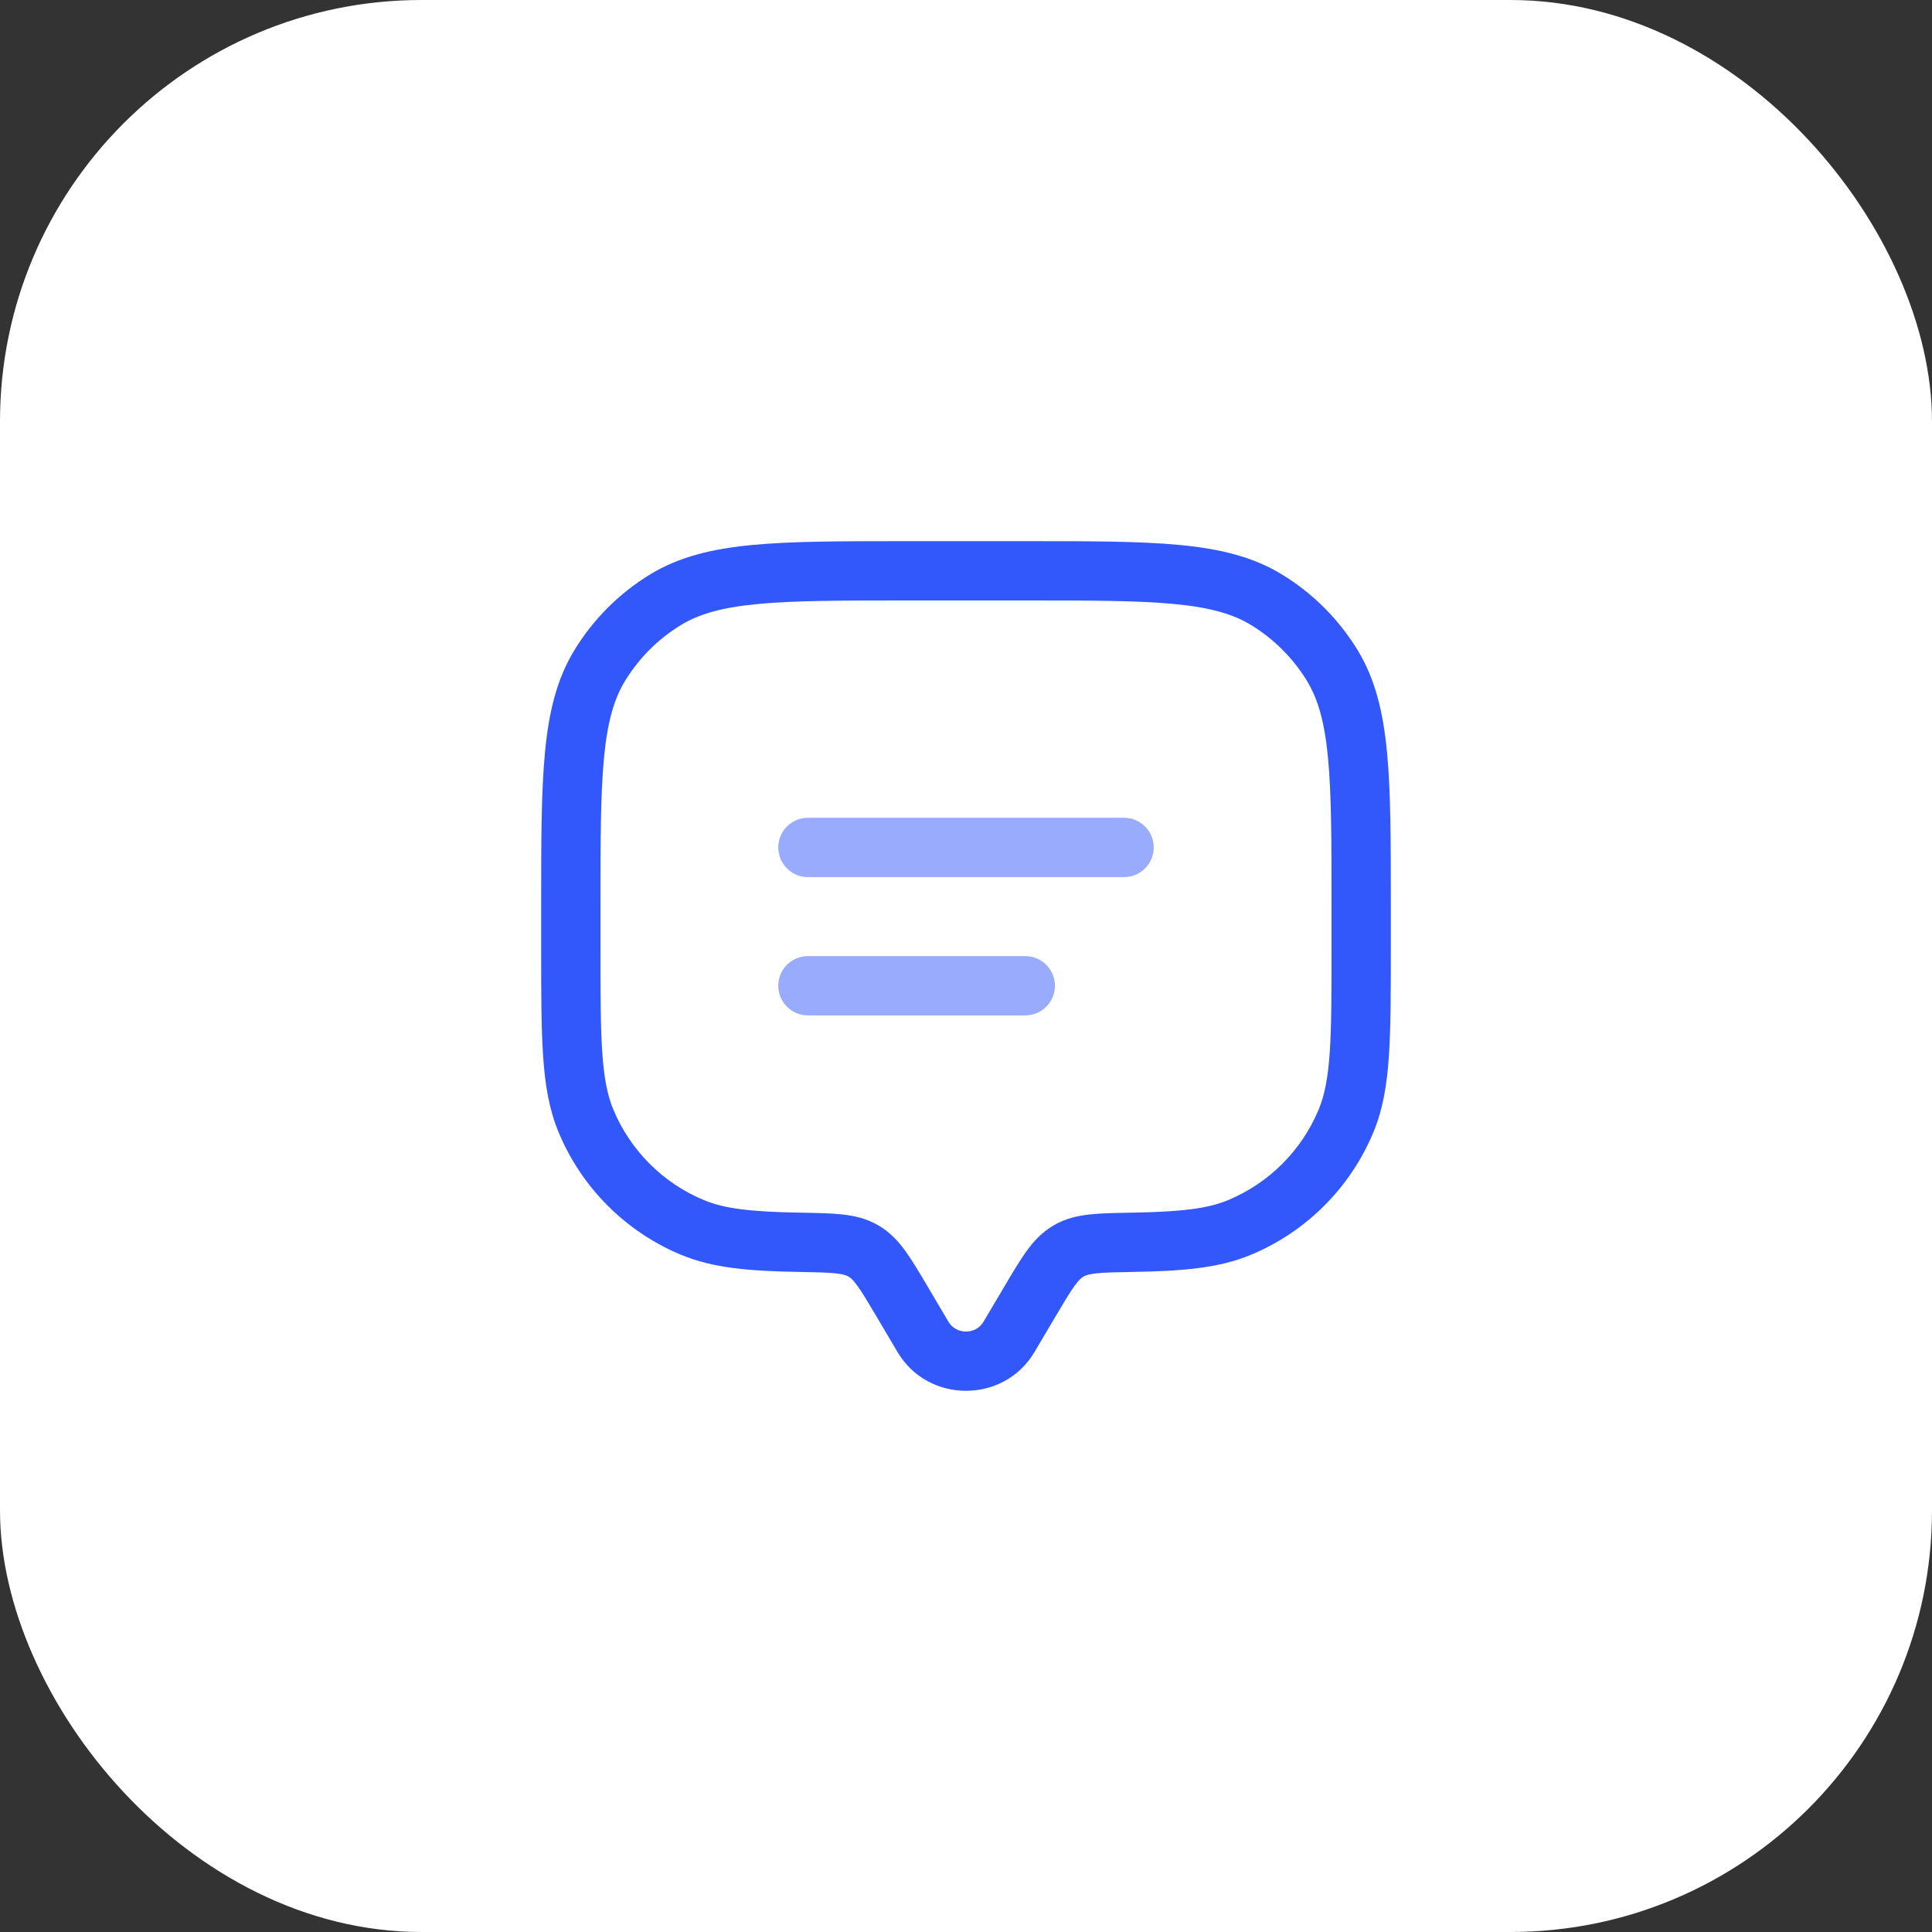
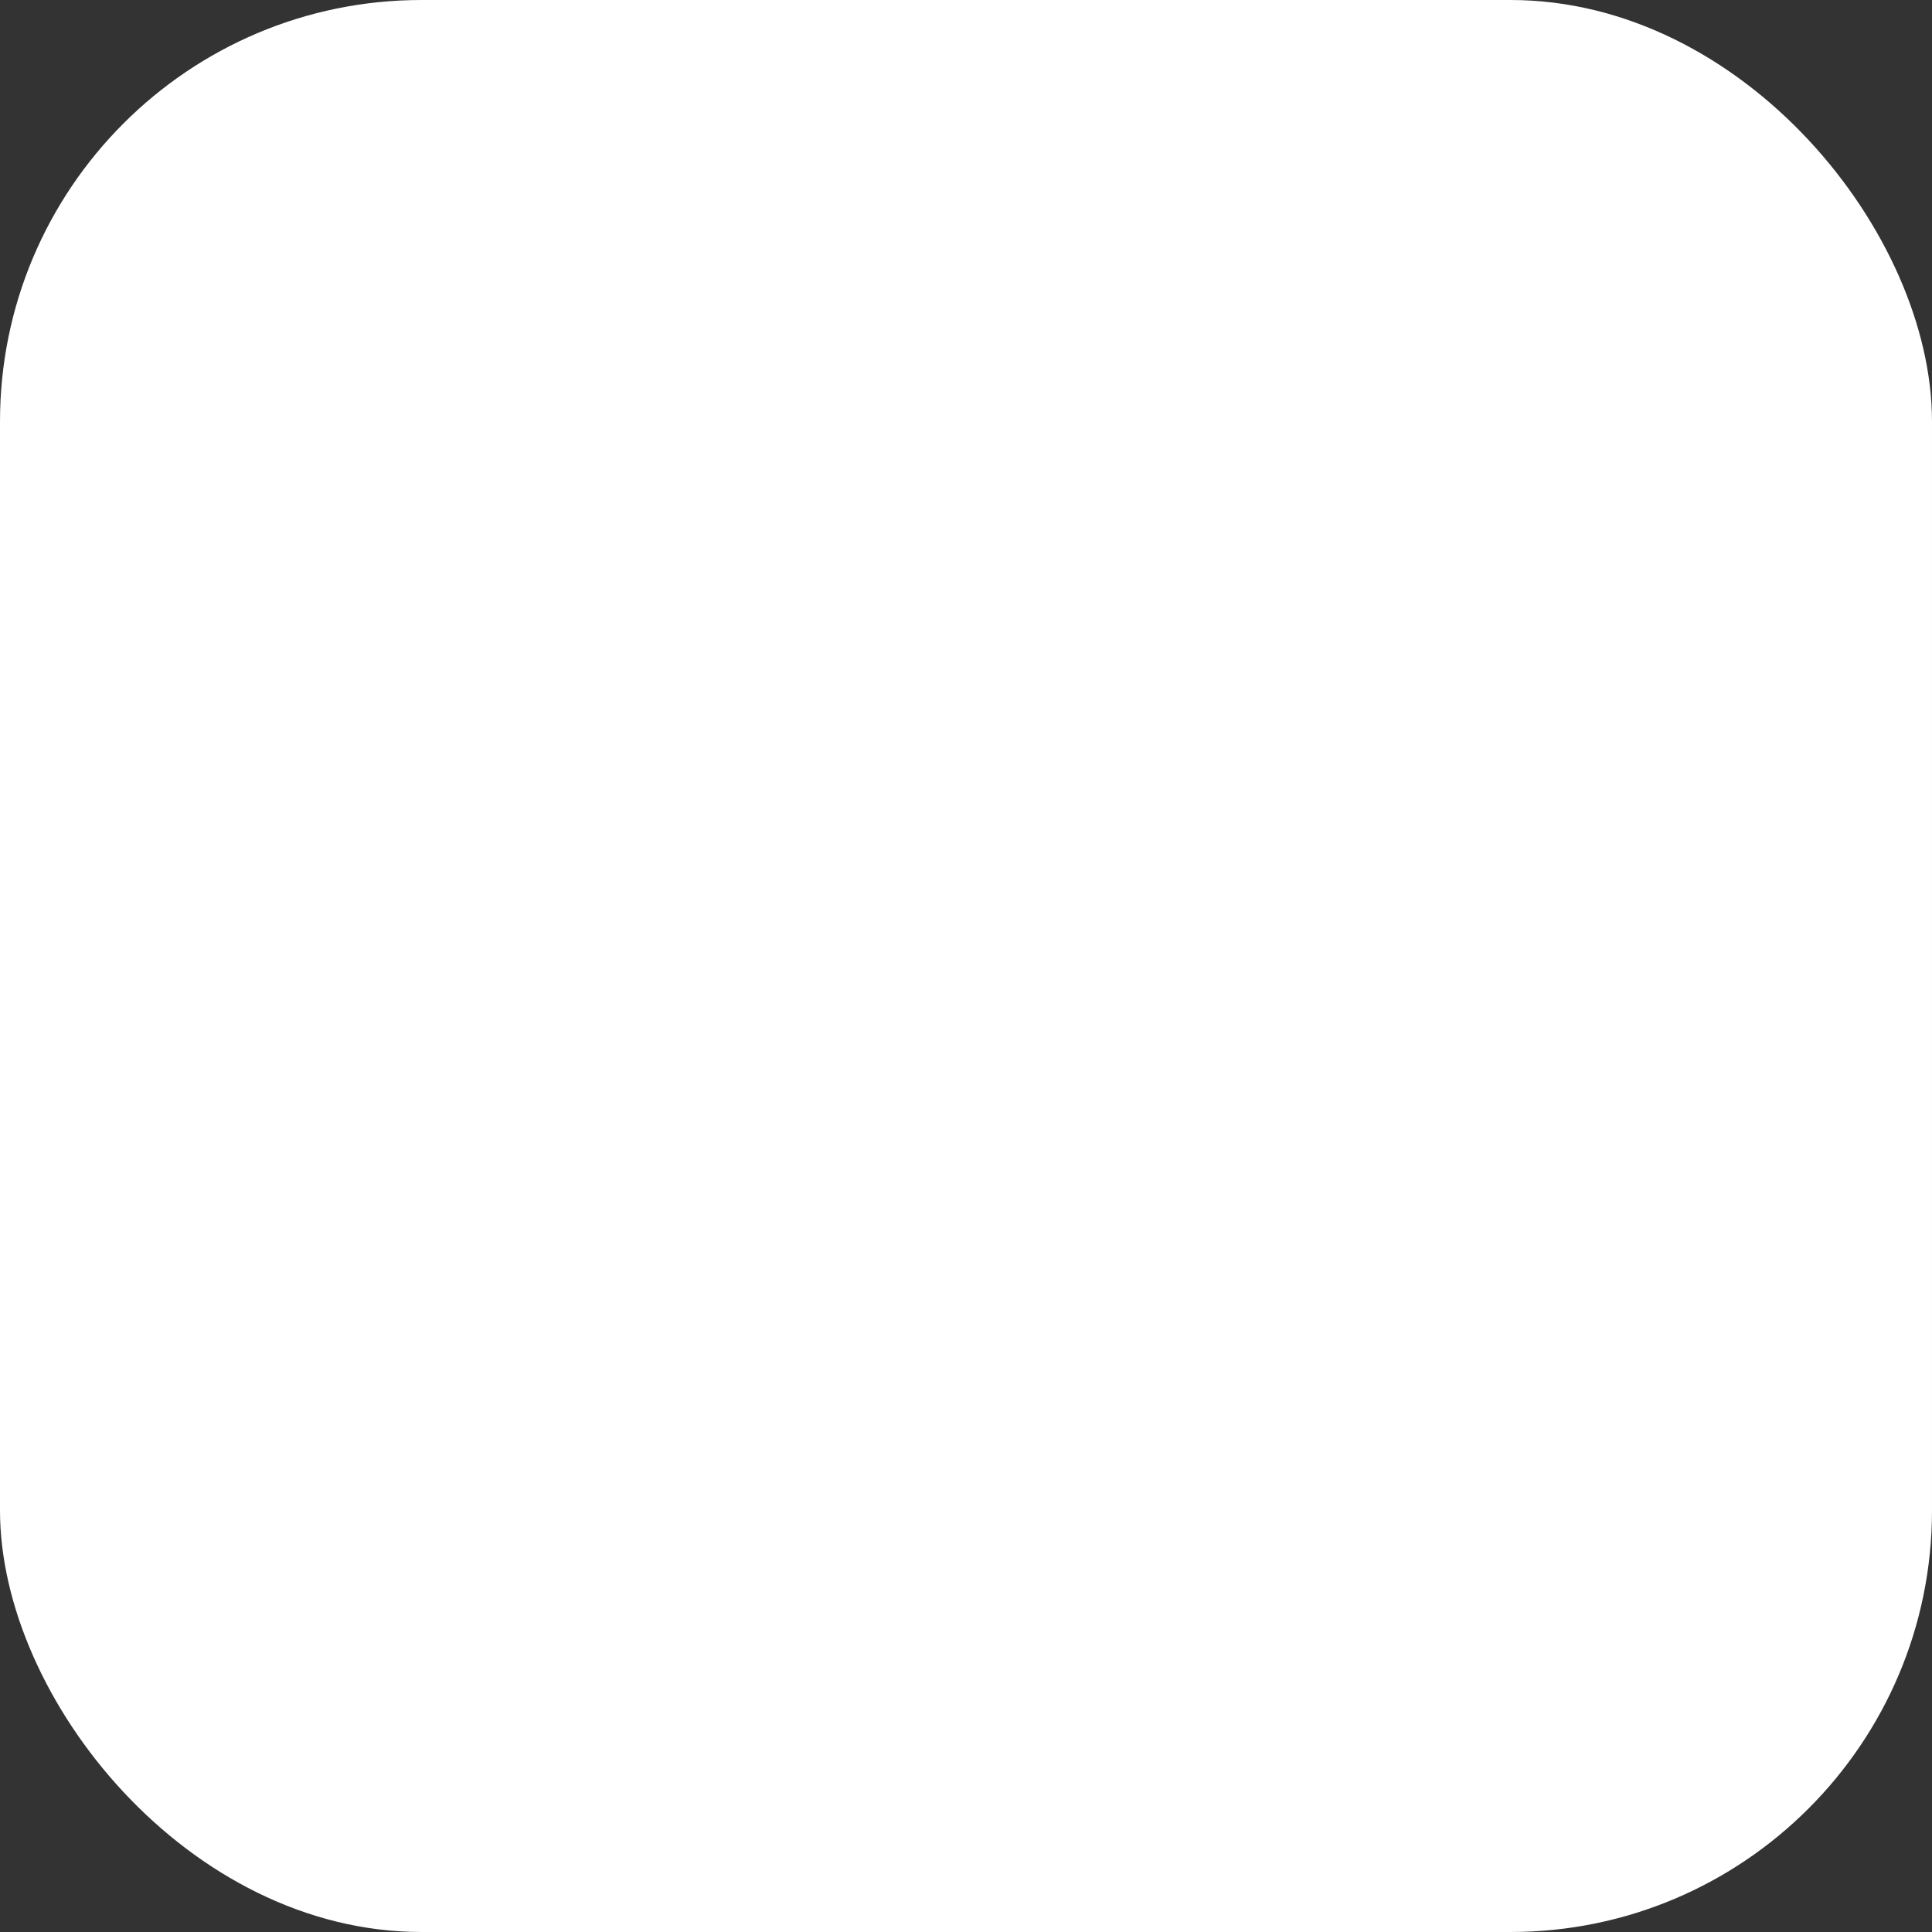
<svg xmlns="http://www.w3.org/2000/svg" width="55" height="55" viewBox="0 0 55 55" fill="none">
  <rect x="0" y="0" width="55" height="55" fill="#333333" stroke="none" />
  <rect width="55" height="55" rx="12" fill="white" />
-   <path d="M29.449 38.491L30.058 37.461L28.606 36.601L27.996 37.631L29.449 38.491ZM24.942 37.461L25.551 38.491L27.003 37.631L26.394 36.601L24.942 37.461ZM27.996 37.631C27.78 37.998 27.22 37.998 27.003 37.631L25.551 38.491C26.422 39.961 28.578 39.961 29.449 38.491L27.996 37.631ZM25.812 17.094H29.188V15.406H25.812V17.094ZM37.906 25.812V26.938H39.594V25.812H37.906ZM17.094 26.938V25.812H15.406V26.938H17.094ZM15.406 26.938C15.406 28.236 15.406 29.253 15.462 30.073C15.518 30.9 15.635 31.589 15.899 32.225L17.458 31.58C17.293 31.183 17.196 30.699 17.145 29.958C17.094 29.209 17.094 28.259 17.094 26.938H15.406ZM22.778 34.522C21.365 34.497 20.625 34.408 20.045 34.167L19.399 35.726C20.305 36.101 21.337 36.185 22.749 36.209L22.778 34.522ZM15.899 32.225C16.555 33.81 17.814 35.07 19.399 35.726L20.045 34.167C18.874 33.682 17.943 32.751 17.458 31.58L15.899 32.225ZM37.906 26.938C37.906 28.259 37.906 29.209 37.855 29.958C37.804 30.699 37.707 31.183 37.542 31.58L39.101 32.225C39.365 31.589 39.482 30.9 39.538 30.073C39.594 29.253 39.594 28.236 39.594 26.938H37.906ZM32.251 36.209C33.663 36.185 34.695 36.101 35.6 35.726L34.955 34.167C34.375 34.408 33.635 34.497 32.222 34.522L32.251 36.209ZM37.542 31.58C37.057 32.751 36.126 33.682 34.955 34.167L35.6 35.726C37.185 35.07 38.445 33.81 39.101 32.225L37.542 31.58ZM29.188 17.094C31.045 17.094 32.379 17.095 33.42 17.194C34.448 17.291 35.102 17.479 35.623 17.798L36.505 16.36C35.674 15.85 34.731 15.623 33.579 15.514C32.44 15.405 31.012 15.406 29.188 15.406V17.094ZM39.594 25.812C39.594 23.988 39.595 22.56 39.486 21.421C39.377 20.269 39.15 19.326 38.641 18.495L37.202 19.377C37.521 19.898 37.709 20.552 37.806 21.58C37.905 22.621 37.906 23.955 37.906 25.812H39.594ZM35.623 17.798C36.267 18.193 36.807 18.733 37.202 19.377L38.641 18.495C38.107 17.625 37.375 16.893 36.505 16.36L35.623 17.798ZM25.812 15.406C23.988 15.406 22.56 15.405 21.421 15.514C20.269 15.623 19.326 15.85 18.495 16.36L19.377 17.798C19.898 17.479 20.552 17.291 21.58 17.194C22.621 17.095 23.955 17.094 25.812 17.094V15.406ZM17.094 25.812C17.094 23.955 17.095 22.621 17.194 21.58C17.291 20.552 17.479 19.898 17.798 19.377L16.36 18.495C15.85 19.326 15.623 20.269 15.514 21.421C15.405 22.56 15.406 23.988 15.406 25.812H17.094ZM18.495 16.36C17.625 16.893 16.893 17.625 16.36 18.495L17.798 19.377C18.193 18.733 18.733 18.193 19.377 17.798L18.495 16.36ZM26.394 36.601C26.165 36.215 25.965 35.875 25.77 35.607C25.564 35.325 25.329 35.072 25.002 34.882L24.154 36.34C24.207 36.371 24.28 36.428 24.406 36.601C24.543 36.788 24.697 37.047 24.942 37.461L26.394 36.601ZM22.749 36.209C23.243 36.218 23.556 36.224 23.794 36.25C24.017 36.275 24.103 36.311 24.154 36.34L25.002 34.882C24.673 34.69 24.33 34.612 23.98 34.573C23.645 34.536 23.241 34.53 22.778 34.522L22.749 36.209ZM30.058 37.461C30.303 37.047 30.457 36.788 30.594 36.601C30.72 36.428 30.793 36.371 30.846 36.34L29.998 34.882C29.671 35.072 29.435 35.325 29.23 35.607C29.035 35.875 28.835 36.215 28.606 36.601L30.058 37.461ZM32.222 34.522C31.759 34.53 31.355 34.536 31.02 34.573C30.67 34.612 30.327 34.69 29.998 34.882L30.846 36.34C30.897 36.311 30.983 36.275 31.206 36.25C31.444 36.224 31.757 36.218 32.251 36.209L32.222 34.522Z" fill="#3258FB" />
-   <path opacity="0.5" d="M23 24.125H32" stroke="#3258FB" stroke-width="1.688" stroke-linecap="round" />
-   <path opacity="0.5" d="M23 28.062H29.188" stroke="#3258FB" stroke-width="1.688" stroke-linecap="round" />
</svg>